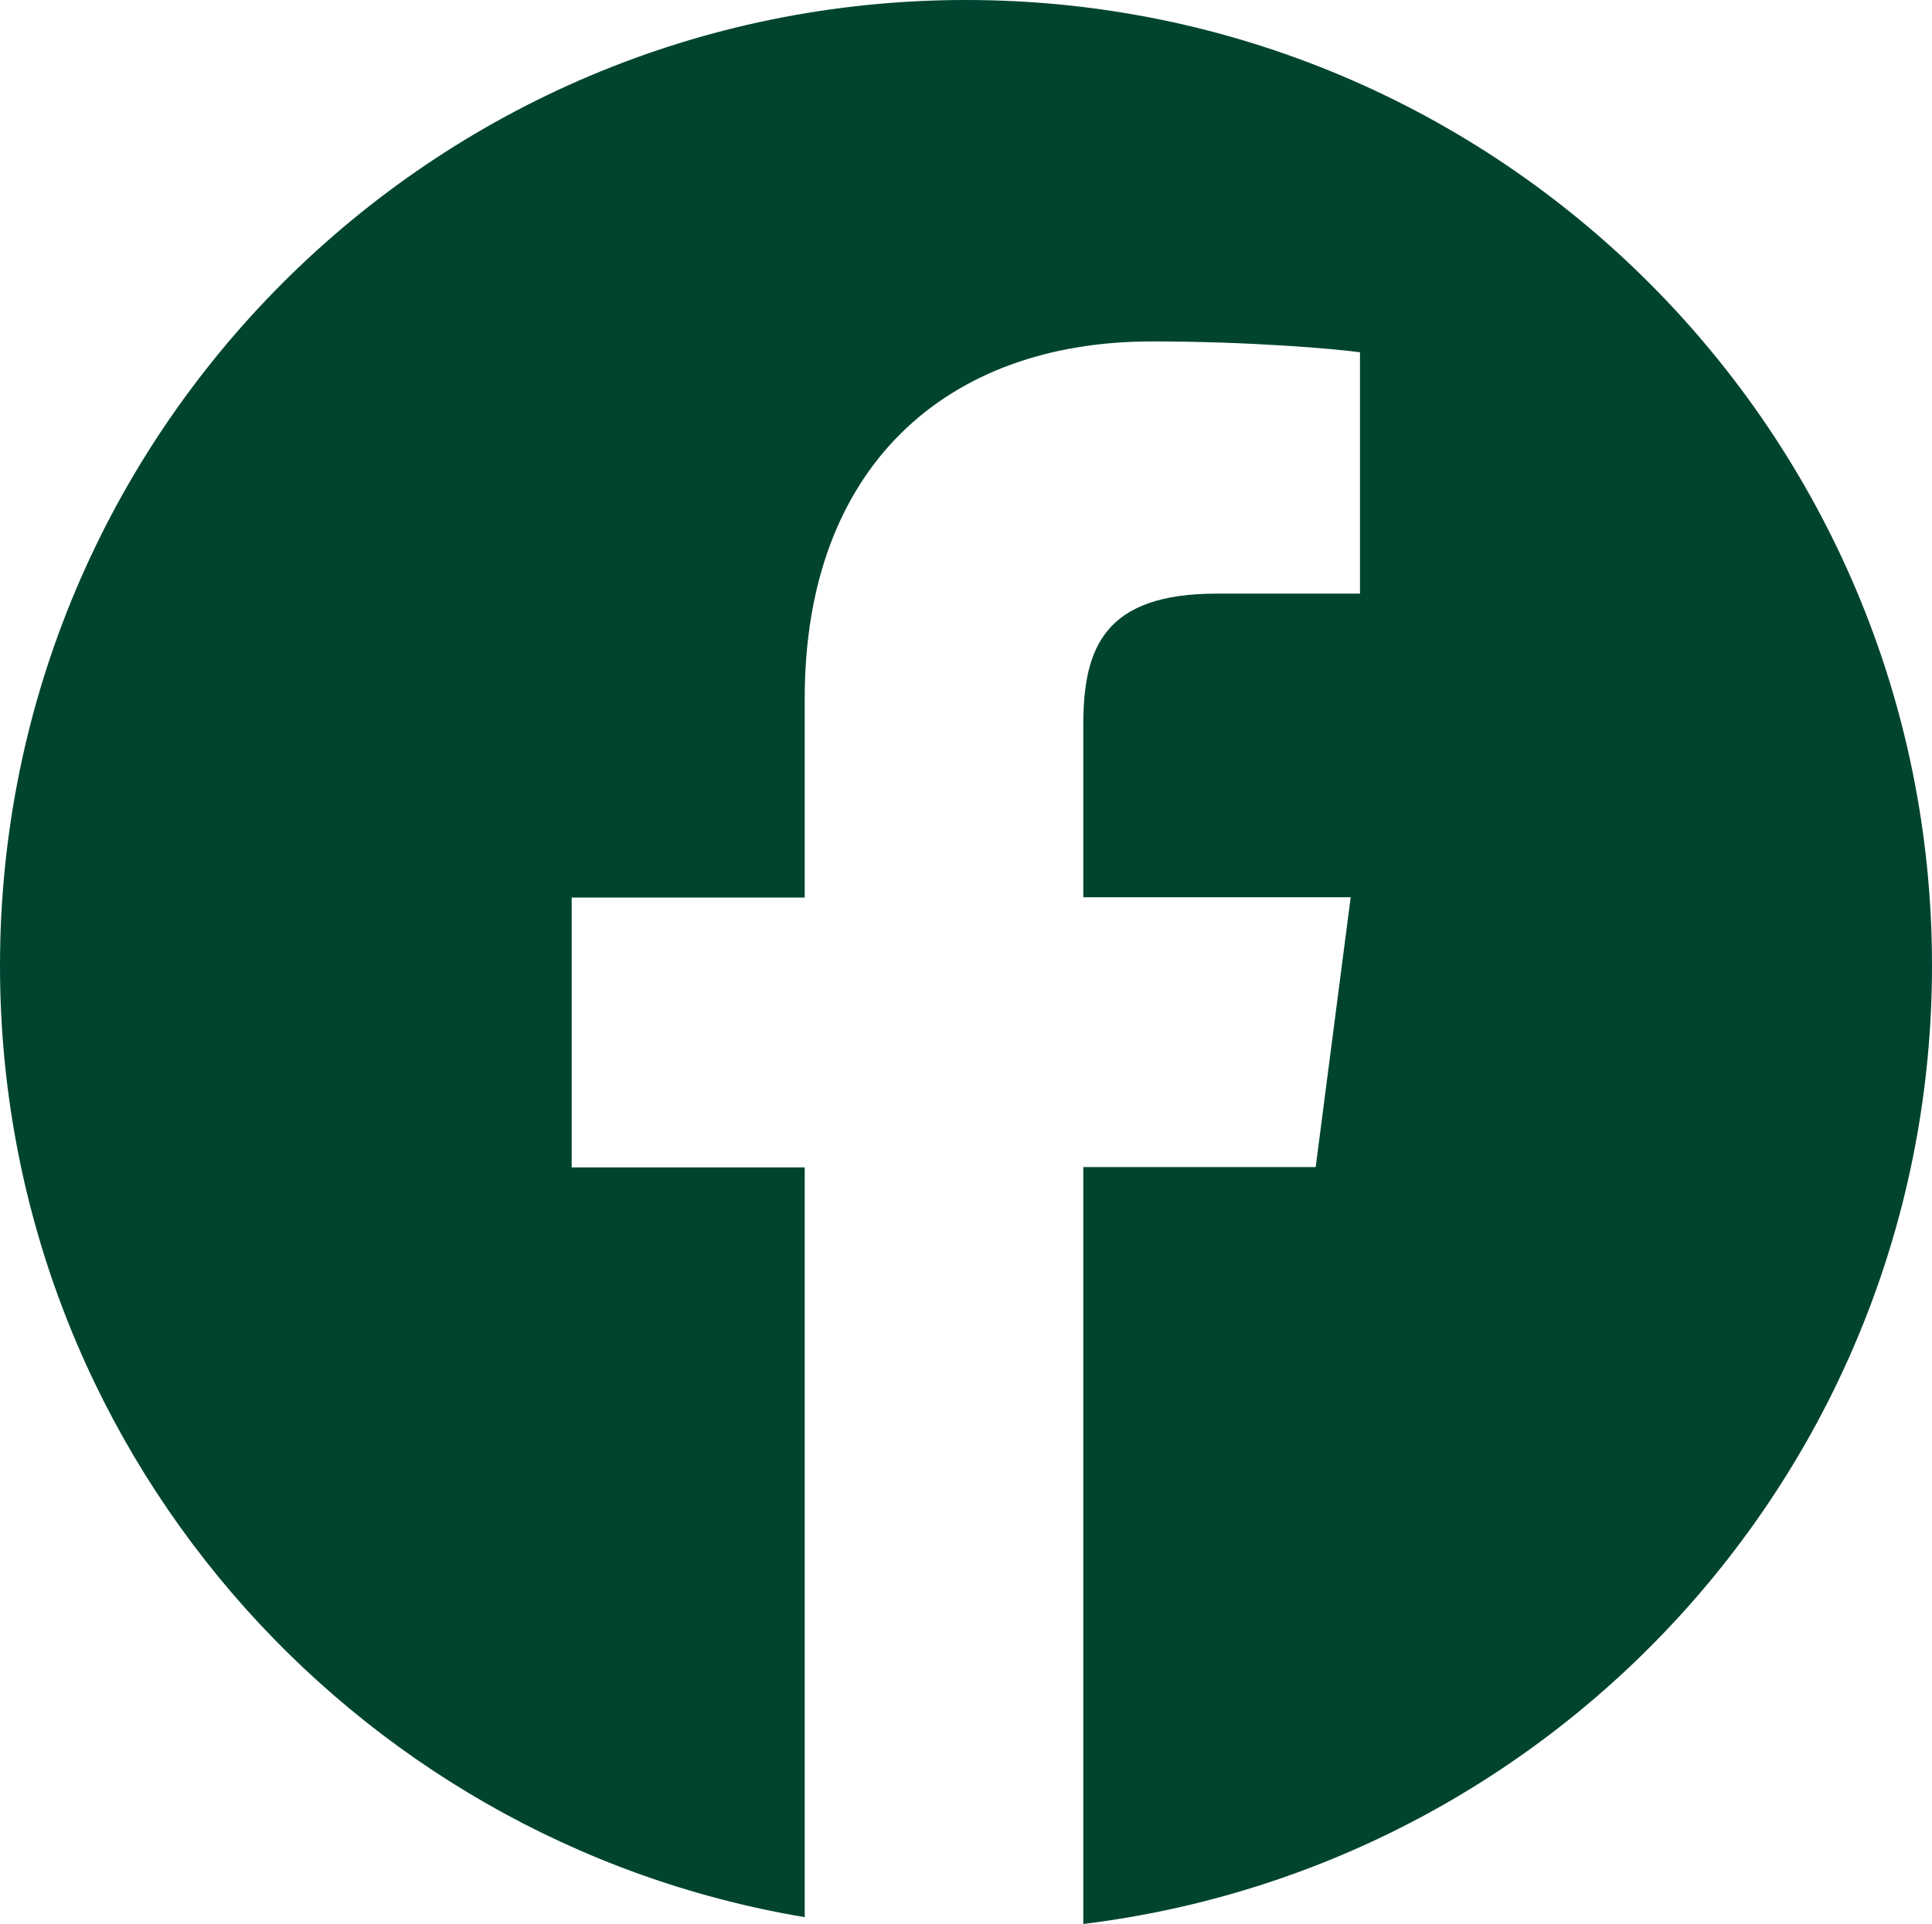
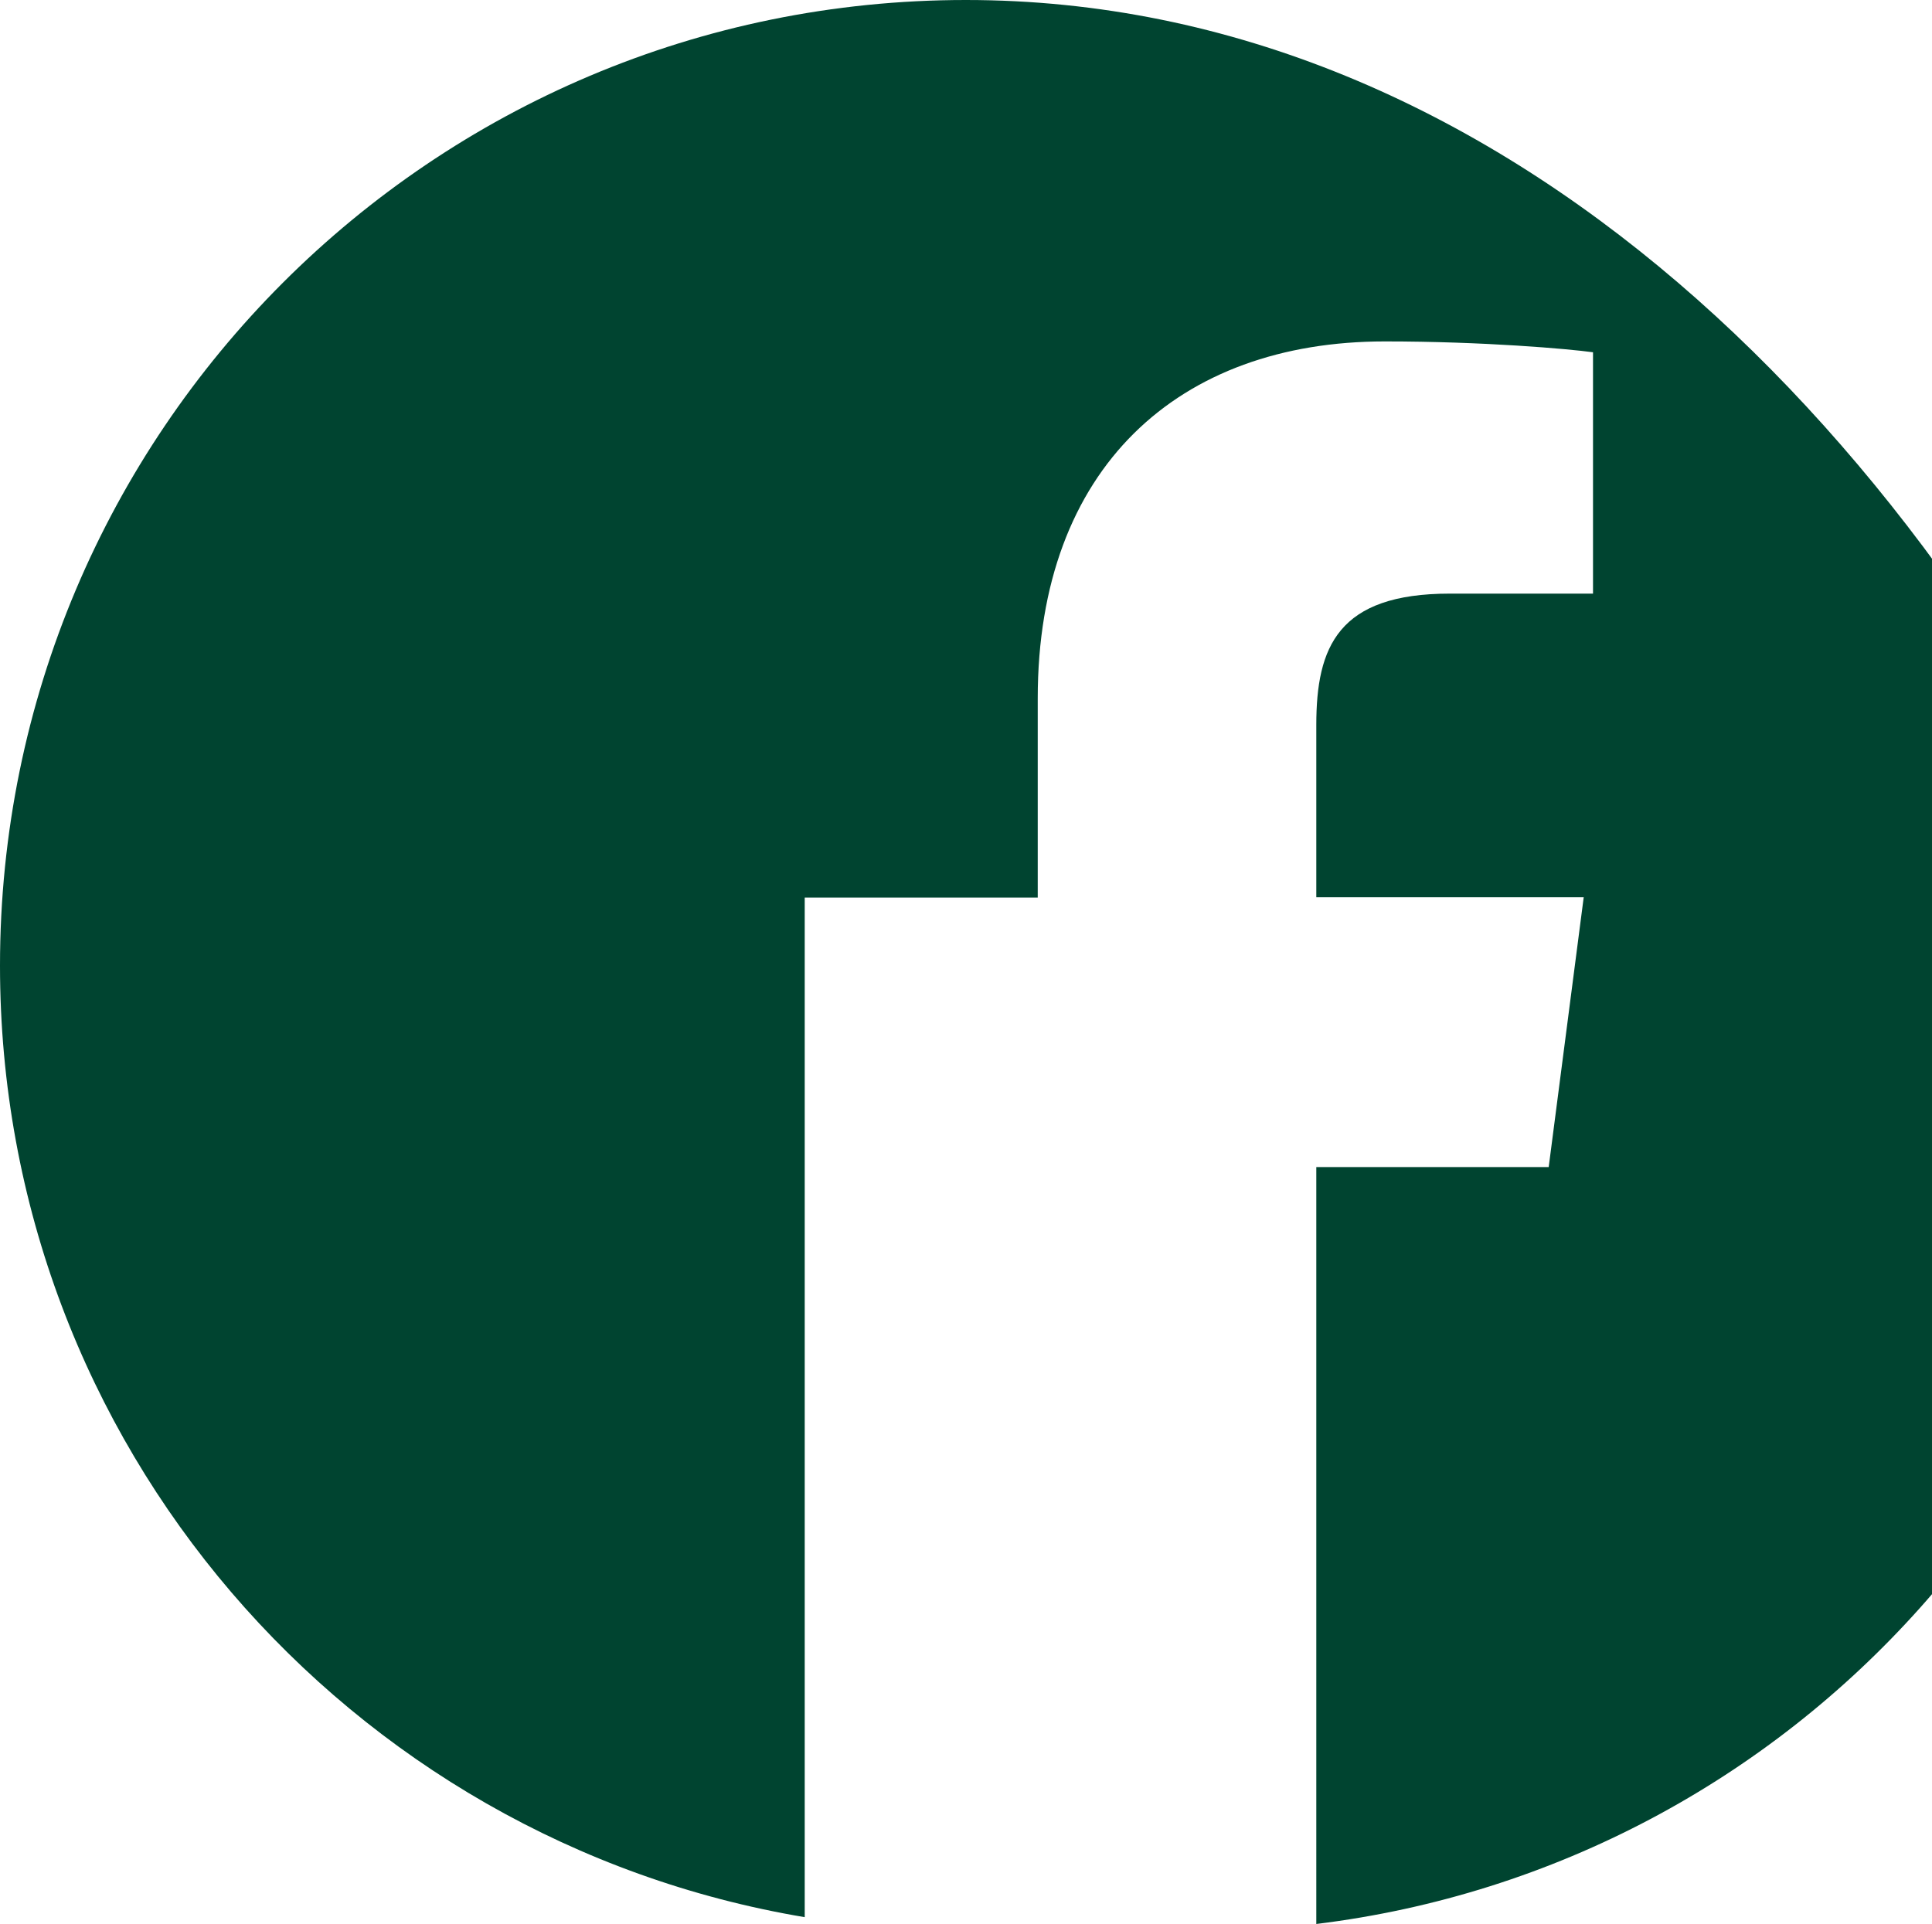
<svg xmlns="http://www.w3.org/2000/svg" version="1.1" id="Layer_1" x="0px" y="0px" viewBox="0 0 623.5 621" style="enable-background:new 0 0 623.5 621;" xml:space="preserve">
  <style type="text/css">
	.st0{fill:#004430;}
</style>
  <g>
-     <path class="st0" d="M311.7,0C139.5,0,0,139.5,0,311.7c0,154.4,112.4,282.4,259.7,307.1v-242h-75.2v-87.1h75.2v-64.3   c0-74.5,45.5-115.2,112-115.2c31.9,0,59.2,2.4,67.2,3.5v77.9h-46.2c-36.1,0-43.1,17.2-43.1,42.4v55.6h86.3l-11.3,87.1h-75V621   c154.3-18.9,273.9-150,273.9-309.4C623.5,139.5,483.9,0,311.7,0L311.7,0z" />
+     <path class="st0" d="M311.7,0C139.5,0,0,139.5,0,311.7c0,154.4,112.4,282.4,259.7,307.1v-242v-87.1h75.2v-64.3   c0-74.5,45.5-115.2,112-115.2c31.9,0,59.2,2.4,67.2,3.5v77.9h-46.2c-36.1,0-43.1,17.2-43.1,42.4v55.6h86.3l-11.3,87.1h-75V621   c154.3-18.9,273.9-150,273.9-309.4C623.5,139.5,483.9,0,311.7,0L311.7,0z" />
  </g>
</svg>